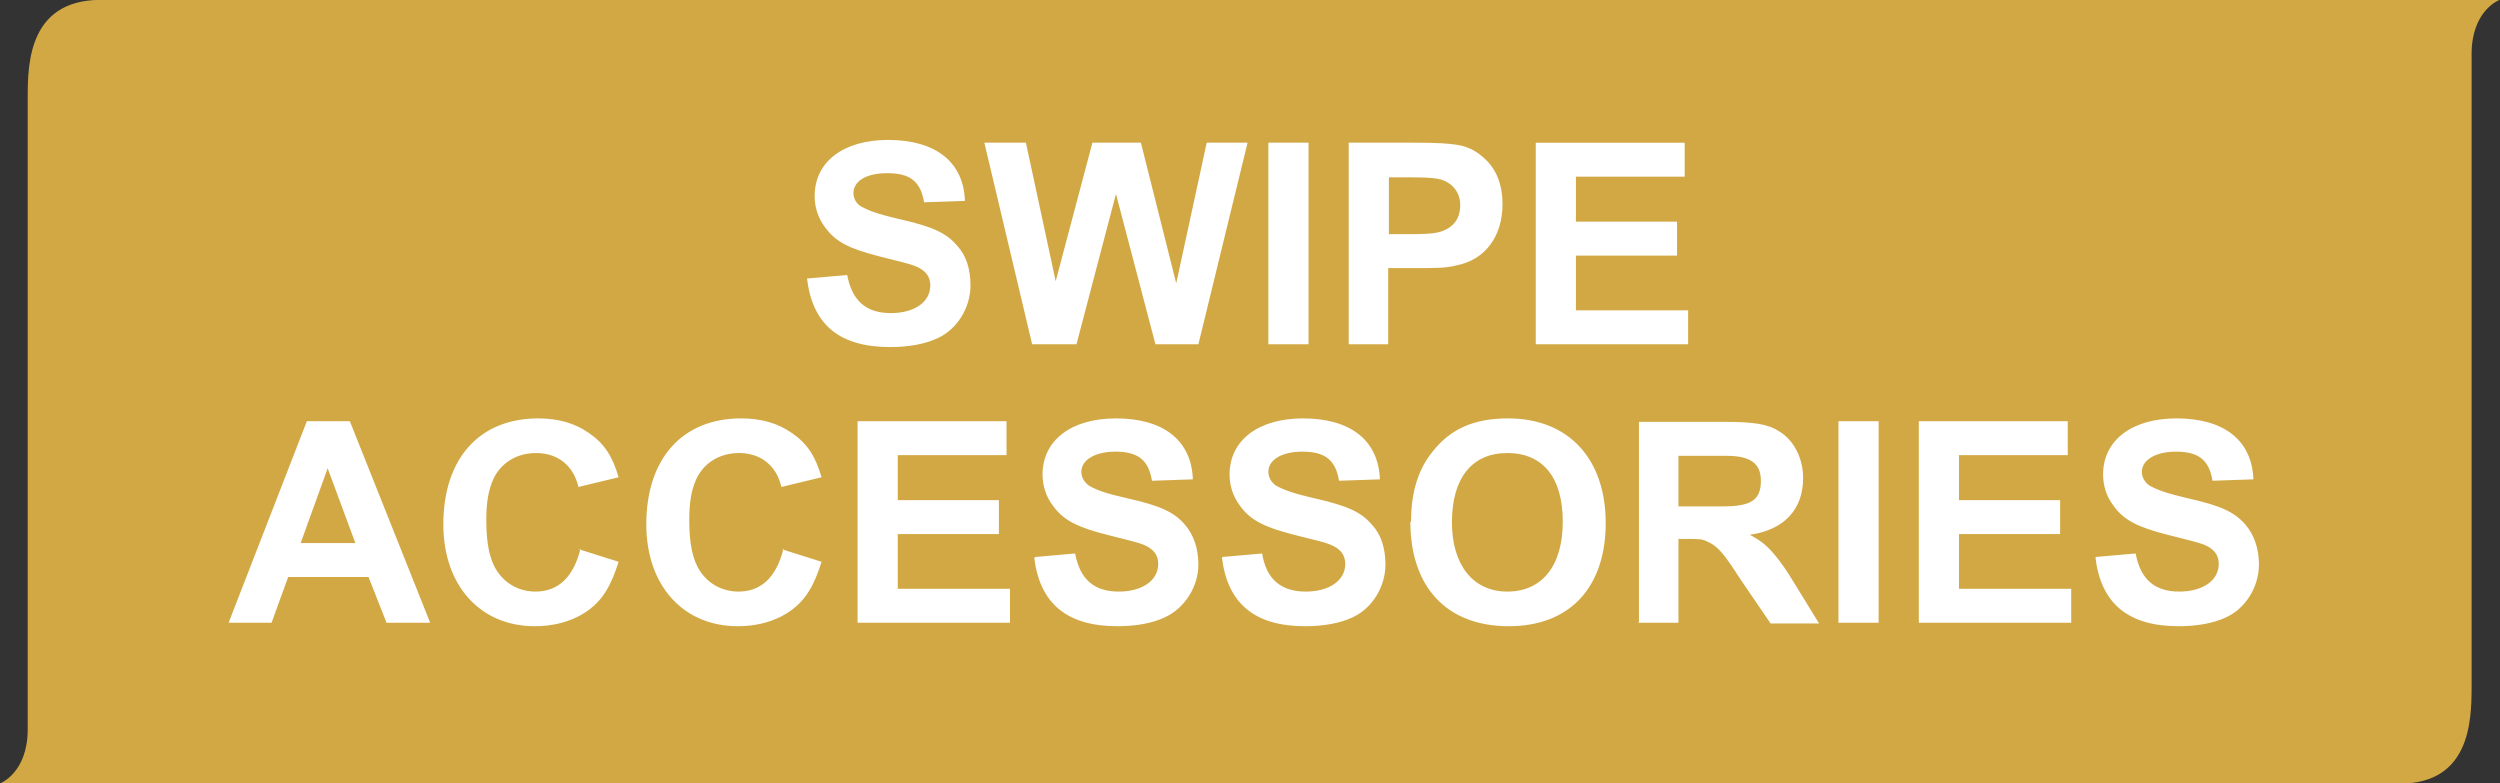
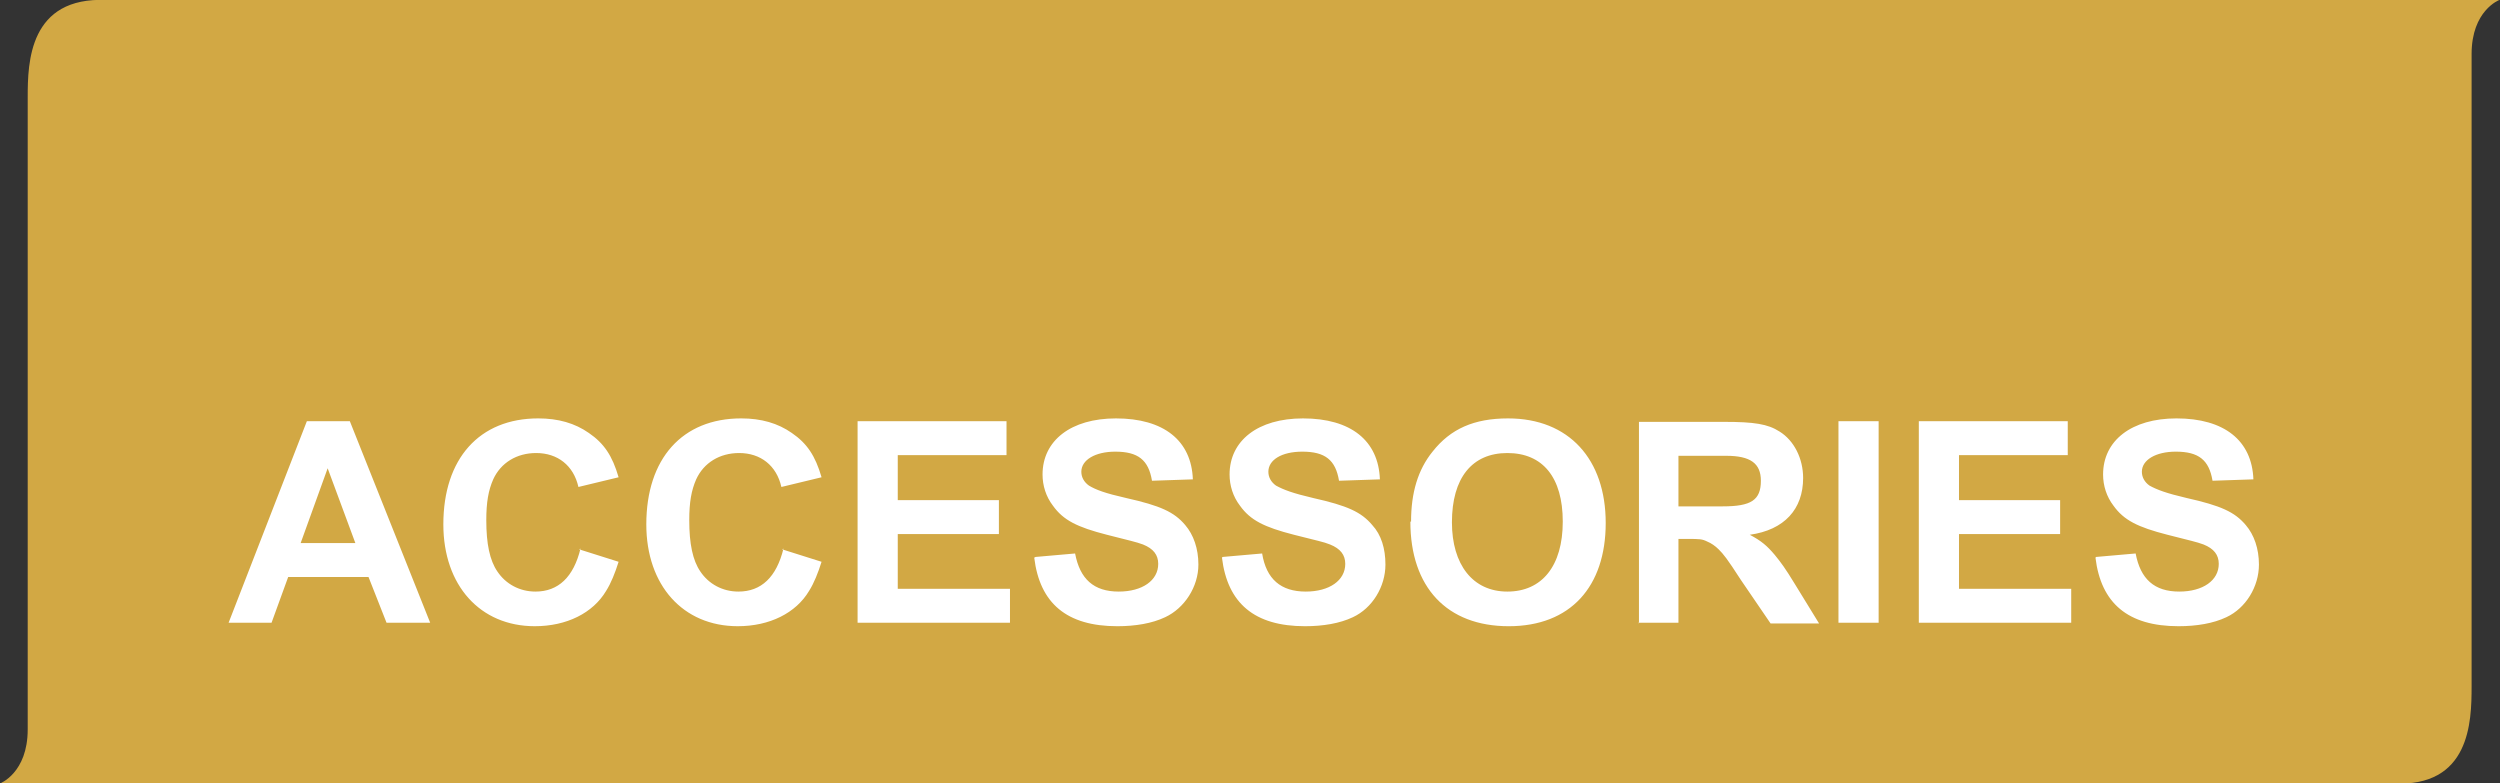
<svg xmlns="http://www.w3.org/2000/svg" id="Layer_1" viewBox="0 0 36.09 11.31">
  <rect x="0" y="0" width="36.09" height="11.31" fill="#333333" stroke="none" />
  <defs>
    <style>.cls-1{fill:#fff;}.cls-2{fill:#d2a844;}</style>
  </defs>
  <path class="cls-2" d="M6.99,0h0C3.57,0,1.6,0,1.54,0,.42-.05,.4,.9,.4,1.4V10.53c0,.63-.4,.78-.4,.78H13.29c3.41,0,21.19,0,21.25,0,1.12,.06,1.14-.89,1.14-1.4V.78c0-.63,.4-.78,.4-.78H6.99Z" />
  <path class="cls-1" d="M30.25,8.05c.08,.66,.47,.99,1.2,.99,.26,0,.5-.04,.69-.13,.28-.13,.47-.44,.47-.76,0-.23-.07-.43-.19-.57-.16-.19-.36-.28-.85-.39-.3-.07-.43-.12-.54-.18-.07-.05-.11-.12-.11-.2,0-.17,.2-.29,.49-.29,.33,0,.48,.12,.53,.42l.59-.02c-.02-.56-.42-.88-1.11-.88-.65,0-1.06,.32-1.06,.81,0,.16,.05,.32,.15,.45,.15,.21,.35,.31,.78,.42,.35,.09,.41,.1,.52,.14,.15,.06,.22,.15,.22,.28,0,.24-.23,.4-.57,.4-.36,0-.56-.18-.63-.55l-.57,.05Zm-2.56,.94h2.21v-.49h-1.62v-.79h1.46v-.49h-1.46v-.65h1.57v-.49h-2.15v2.91Zm-1.15,0h.58v-2.91h-.58v2.91Zm-2.31-2.41h.69c.35,0,.5,.11,.5,.36,0,.28-.14,.37-.55,.37h-.64v-.73Zm-.58,2.41h.58v-1.21h.12c.19,0,.22,0,.3,.04,.05,.02,.11,.06,.16,.11,.07,.07,.12,.13,.32,.44l.43,.63h.7l-.35-.57c-.14-.23-.2-.31-.29-.42-.11-.13-.19-.2-.36-.29h0c.5-.07,.77-.37,.77-.82,0-.28-.13-.54-.34-.67-.17-.11-.37-.14-.8-.14h-1.23v2.91Zm-2.69-1.45c0-.64,.29-1,.8-1s.8,.35,.8,.99-.3,1.01-.8,1.01-.8-.39-.8-1m-.6-.01c0,.95,.53,1.51,1.42,1.51s1.4-.57,1.4-1.49-.53-1.51-1.41-1.51c-.49,0-.83,.15-1.09,.48-.21,.26-.31,.59-.31,1.01m-2.73,.52c.08,.66,.47,.99,1.2,.99,.26,0,.5-.04,.69-.13,.28-.13,.47-.44,.47-.76,0-.23-.06-.43-.19-.57-.16-.19-.36-.28-.85-.39-.3-.07-.43-.12-.54-.18-.07-.05-.11-.12-.11-.2,0-.17,.19-.29,.49-.29,.33,0,.48,.12,.53,.42l.59-.02c-.02-.56-.42-.88-1.11-.88-.65,0-1.06,.32-1.06,.81,0,.16,.05,.32,.15,.45,.15,.21,.35,.31,.78,.42,.35,.09,.42,.1,.52,.14,.15,.06,.22,.15,.22,.28,0,.24-.23,.4-.57,.4-.36,0-.57-.18-.63-.55l-.57,.05Zm-2.71,0c.08,.66,.47,.99,1.2,.99,.26,0,.5-.04,.69-.13,.28-.13,.48-.44,.48-.76,0-.23-.07-.43-.19-.57-.16-.19-.36-.28-.85-.39-.31-.07-.44-.12-.54-.18-.07-.05-.11-.12-.11-.2,0-.17,.2-.29,.49-.29,.33,0,.48,.12,.53,.42l.59-.02c-.02-.56-.42-.88-1.11-.88-.65,0-1.06,.32-1.06,.81,0,.16,.05,.32,.15,.45,.15,.21,.35,.31,.78,.42,.35,.09,.41,.1,.52,.14,.15,.06,.22,.15,.22,.28,0,.24-.23,.4-.57,.4-.36,0-.56-.18-.63-.55l-.57,.05Zm-2.56,.94h2.21v-.49h-1.62v-.79h1.46v-.49h-1.46v-.65h1.57v-.49h-2.15v2.91Zm-1.06-1.07c-.1,.41-.32,.62-.65,.62-.23,0-.43-.11-.55-.29-.11-.16-.16-.4-.16-.74,0-.26,.03-.43,.1-.59,.11-.24,.34-.38,.62-.38,.31,0,.54,.18,.61,.49l.58-.14c-.09-.31-.21-.49-.43-.64-.2-.14-.44-.21-.73-.21-.85,0-1.37,.58-1.37,1.53,0,.88,.53,1.47,1.32,1.47,.46,0,.84-.19,1.03-.51,.07-.11,.13-.26,.18-.42l-.57-.18Zm-2.93,0c-.1,.41-.32,.62-.65,.62-.23,0-.43-.11-.55-.29-.11-.16-.16-.4-.16-.74,0-.26,.03-.43,.1-.59,.11-.24,.34-.38,.62-.38,.31,0,.54,.18,.61,.49l.58-.14c-.09-.31-.21-.49-.43-.64-.2-.14-.44-.21-.73-.21-.85,0-1.37,.58-1.37,1.53,0,.88,.53,1.47,1.32,1.47,.46,0,.84-.19,1.03-.51,.07-.11,.13-.26,.18-.42l-.57-.18Zm-3.25-.08h-.79l.39-1.08,.4,1.08Zm1.08,1.15l-1.16-2.91h-.62l-1.13,2.91h.62l.24-.66h1.16l.26,.66h.64Z" />
-   <path class="cls-1" d="M22.16,4.97h2.21v-.49h-1.62v-.79h1.46v-.49h-1.46v-.65h1.57v-.49h-2.15v2.91Zm-2.12-2.41h.29c.43,0,.5,.02,.62,.11,.09,.08,.13,.18,.13,.29,0,.14-.05,.25-.15,.32-.12,.08-.22,.1-.56,.1h-.32v-.83Zm-.58,2.41h.58v-1.1h.39c.31,0,.45,0,.6-.04,.41-.08,.66-.42,.66-.88,0-.29-.09-.52-.28-.68-.11-.1-.24-.16-.38-.18-.13-.02-.28-.03-.62-.03h-.94v2.91Zm-1.15,0h.58V2.06h-.58v2.91Zm-3.41,0h.64l.57-2.17h0l.57,2.17h.62l.71-2.91h-.59l-.44,2.03h0l-.51-2.03h-.7l-.53,2h0l-.43-2h-.6l.69,2.91Zm-3.25-.95c.08,.67,.47,.99,1.2,.99,.26,0,.5-.04,.69-.13,.28-.13,.47-.44,.47-.76,0-.23-.06-.43-.19-.57-.16-.19-.36-.28-.85-.39-.3-.07-.43-.12-.54-.18-.07-.04-.11-.12-.11-.19,0-.18,.19-.29,.49-.29,.33,0,.48,.12,.53,.42l.59-.02c-.02-.56-.42-.88-1.11-.88-.65,0-1.06,.32-1.06,.81,0,.16,.05,.32,.15,.45,.15,.21,.35,.31,.78,.42,.35,.09,.41,.1,.52,.14,.15,.06,.22,.15,.22,.28,0,.24-.23,.4-.57,.4-.36,0-.56-.18-.63-.55l-.57,.05Z" />
</svg>